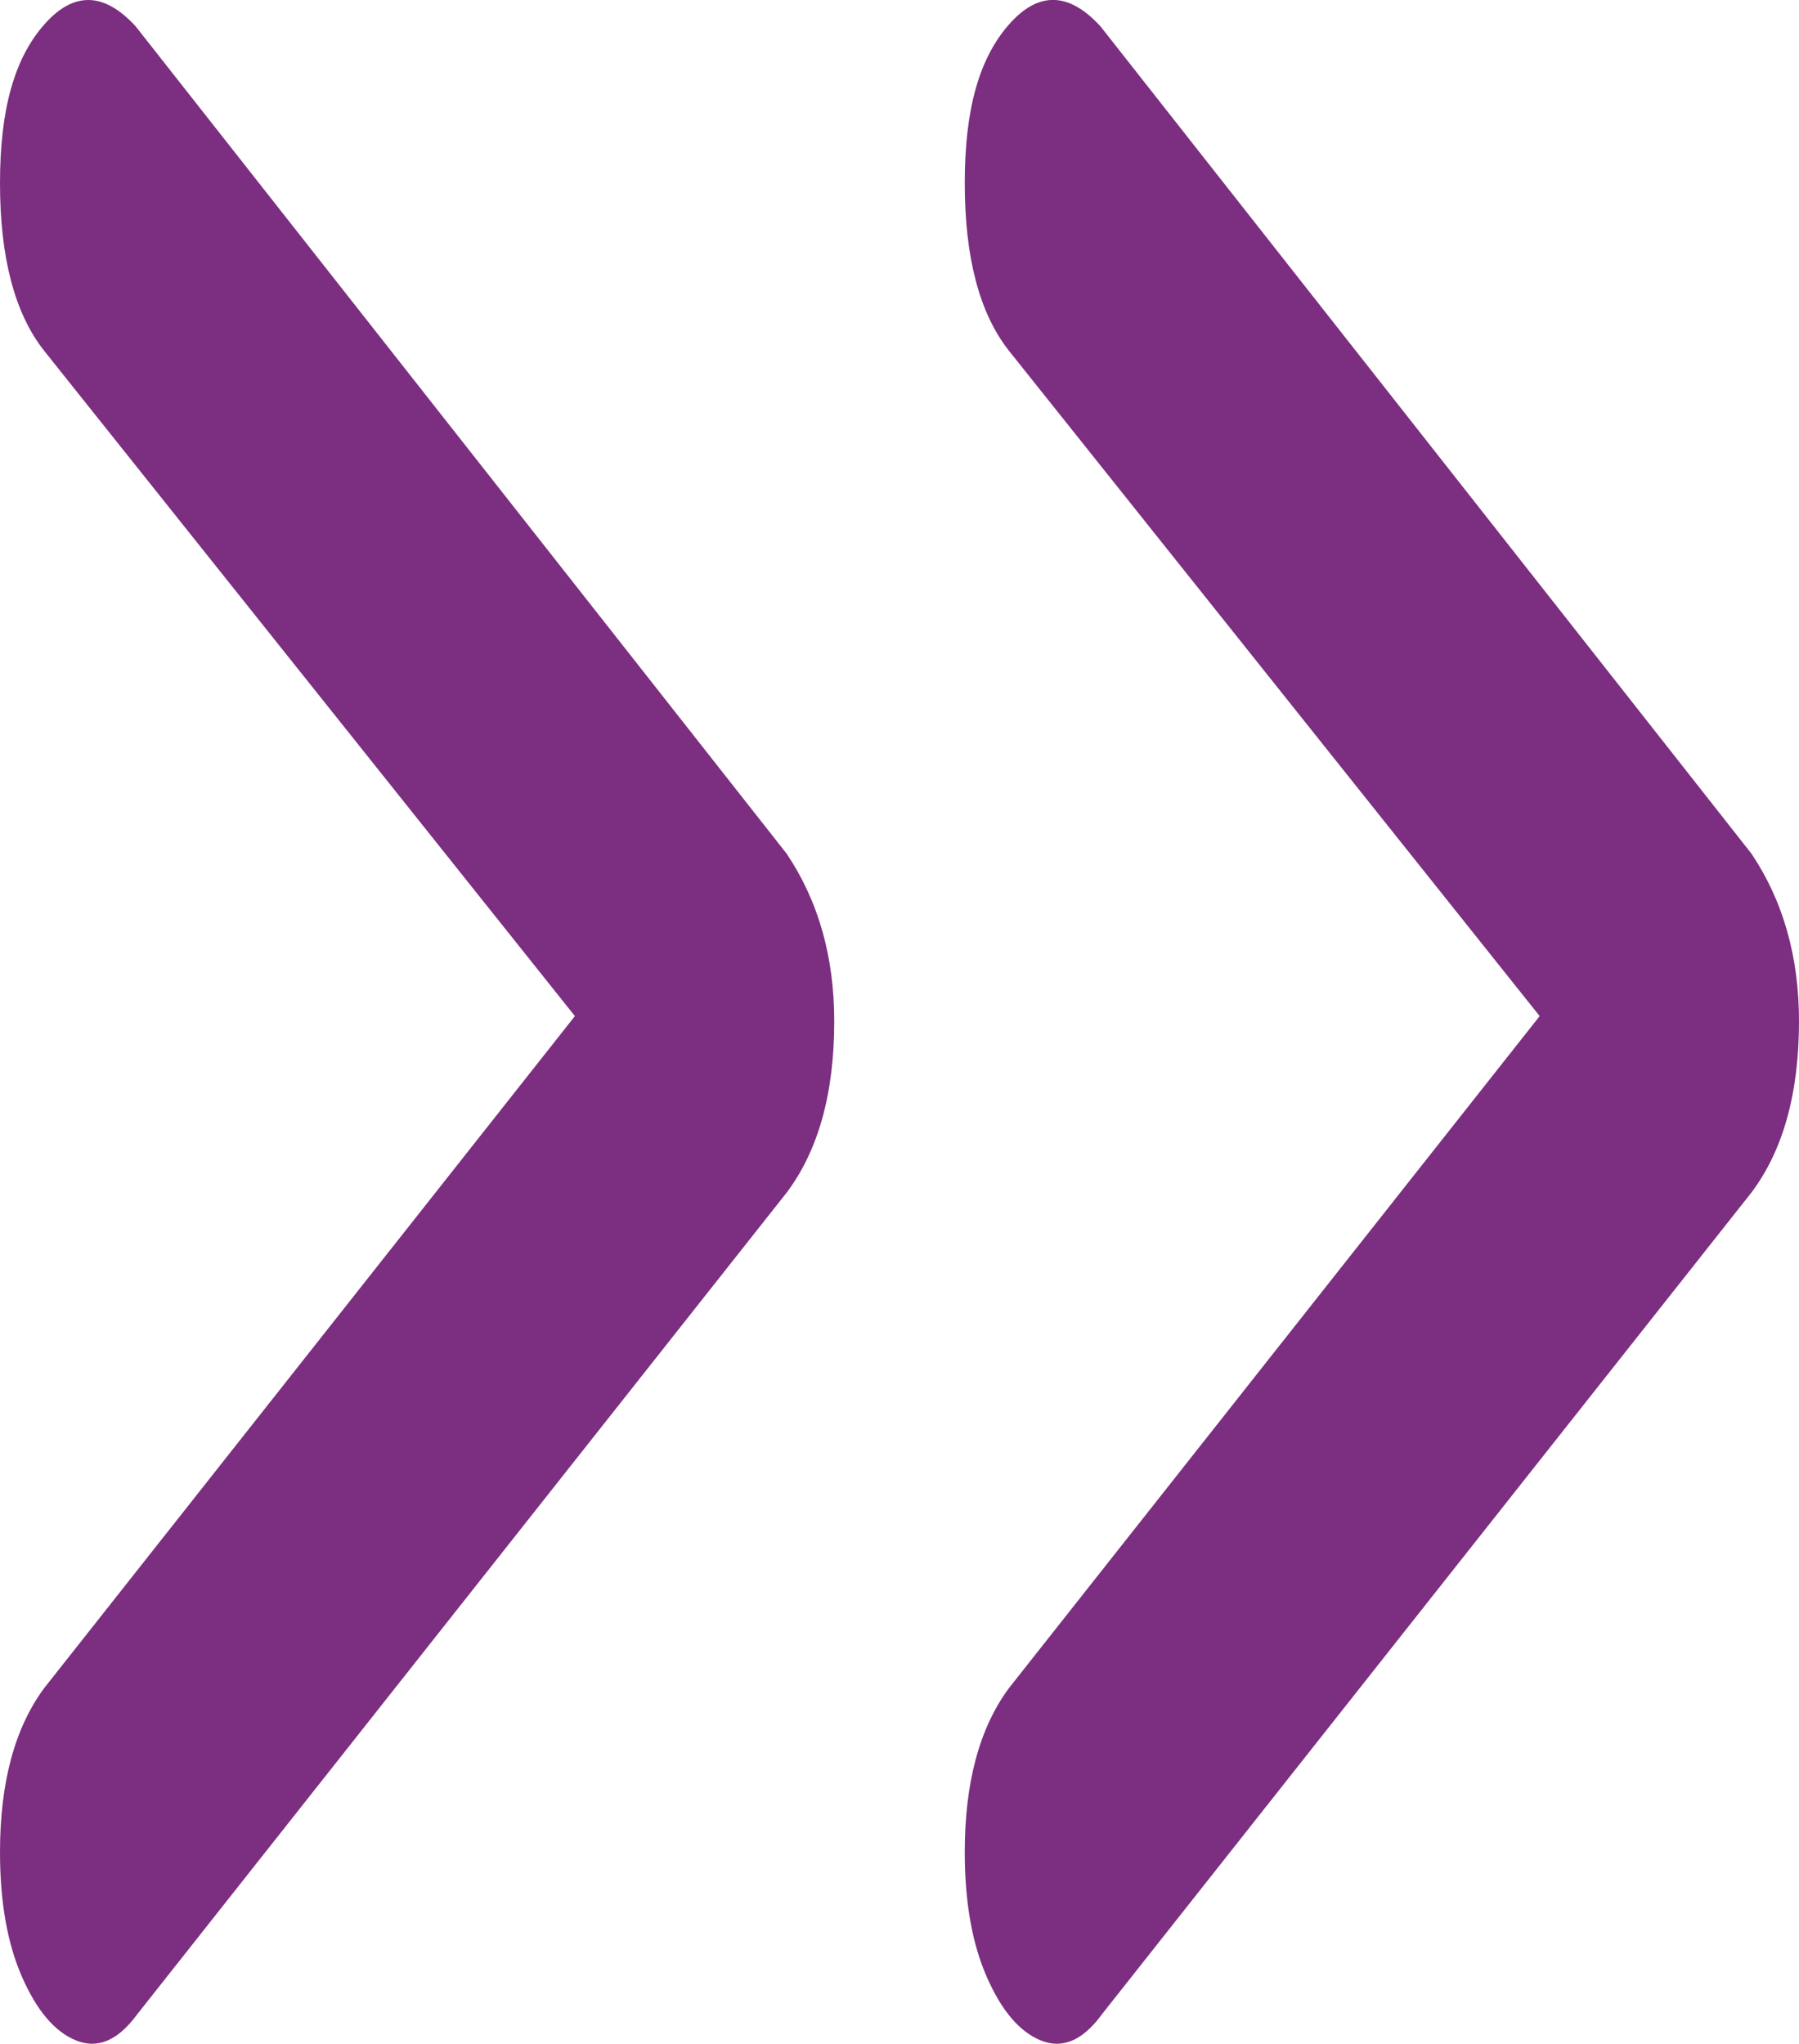
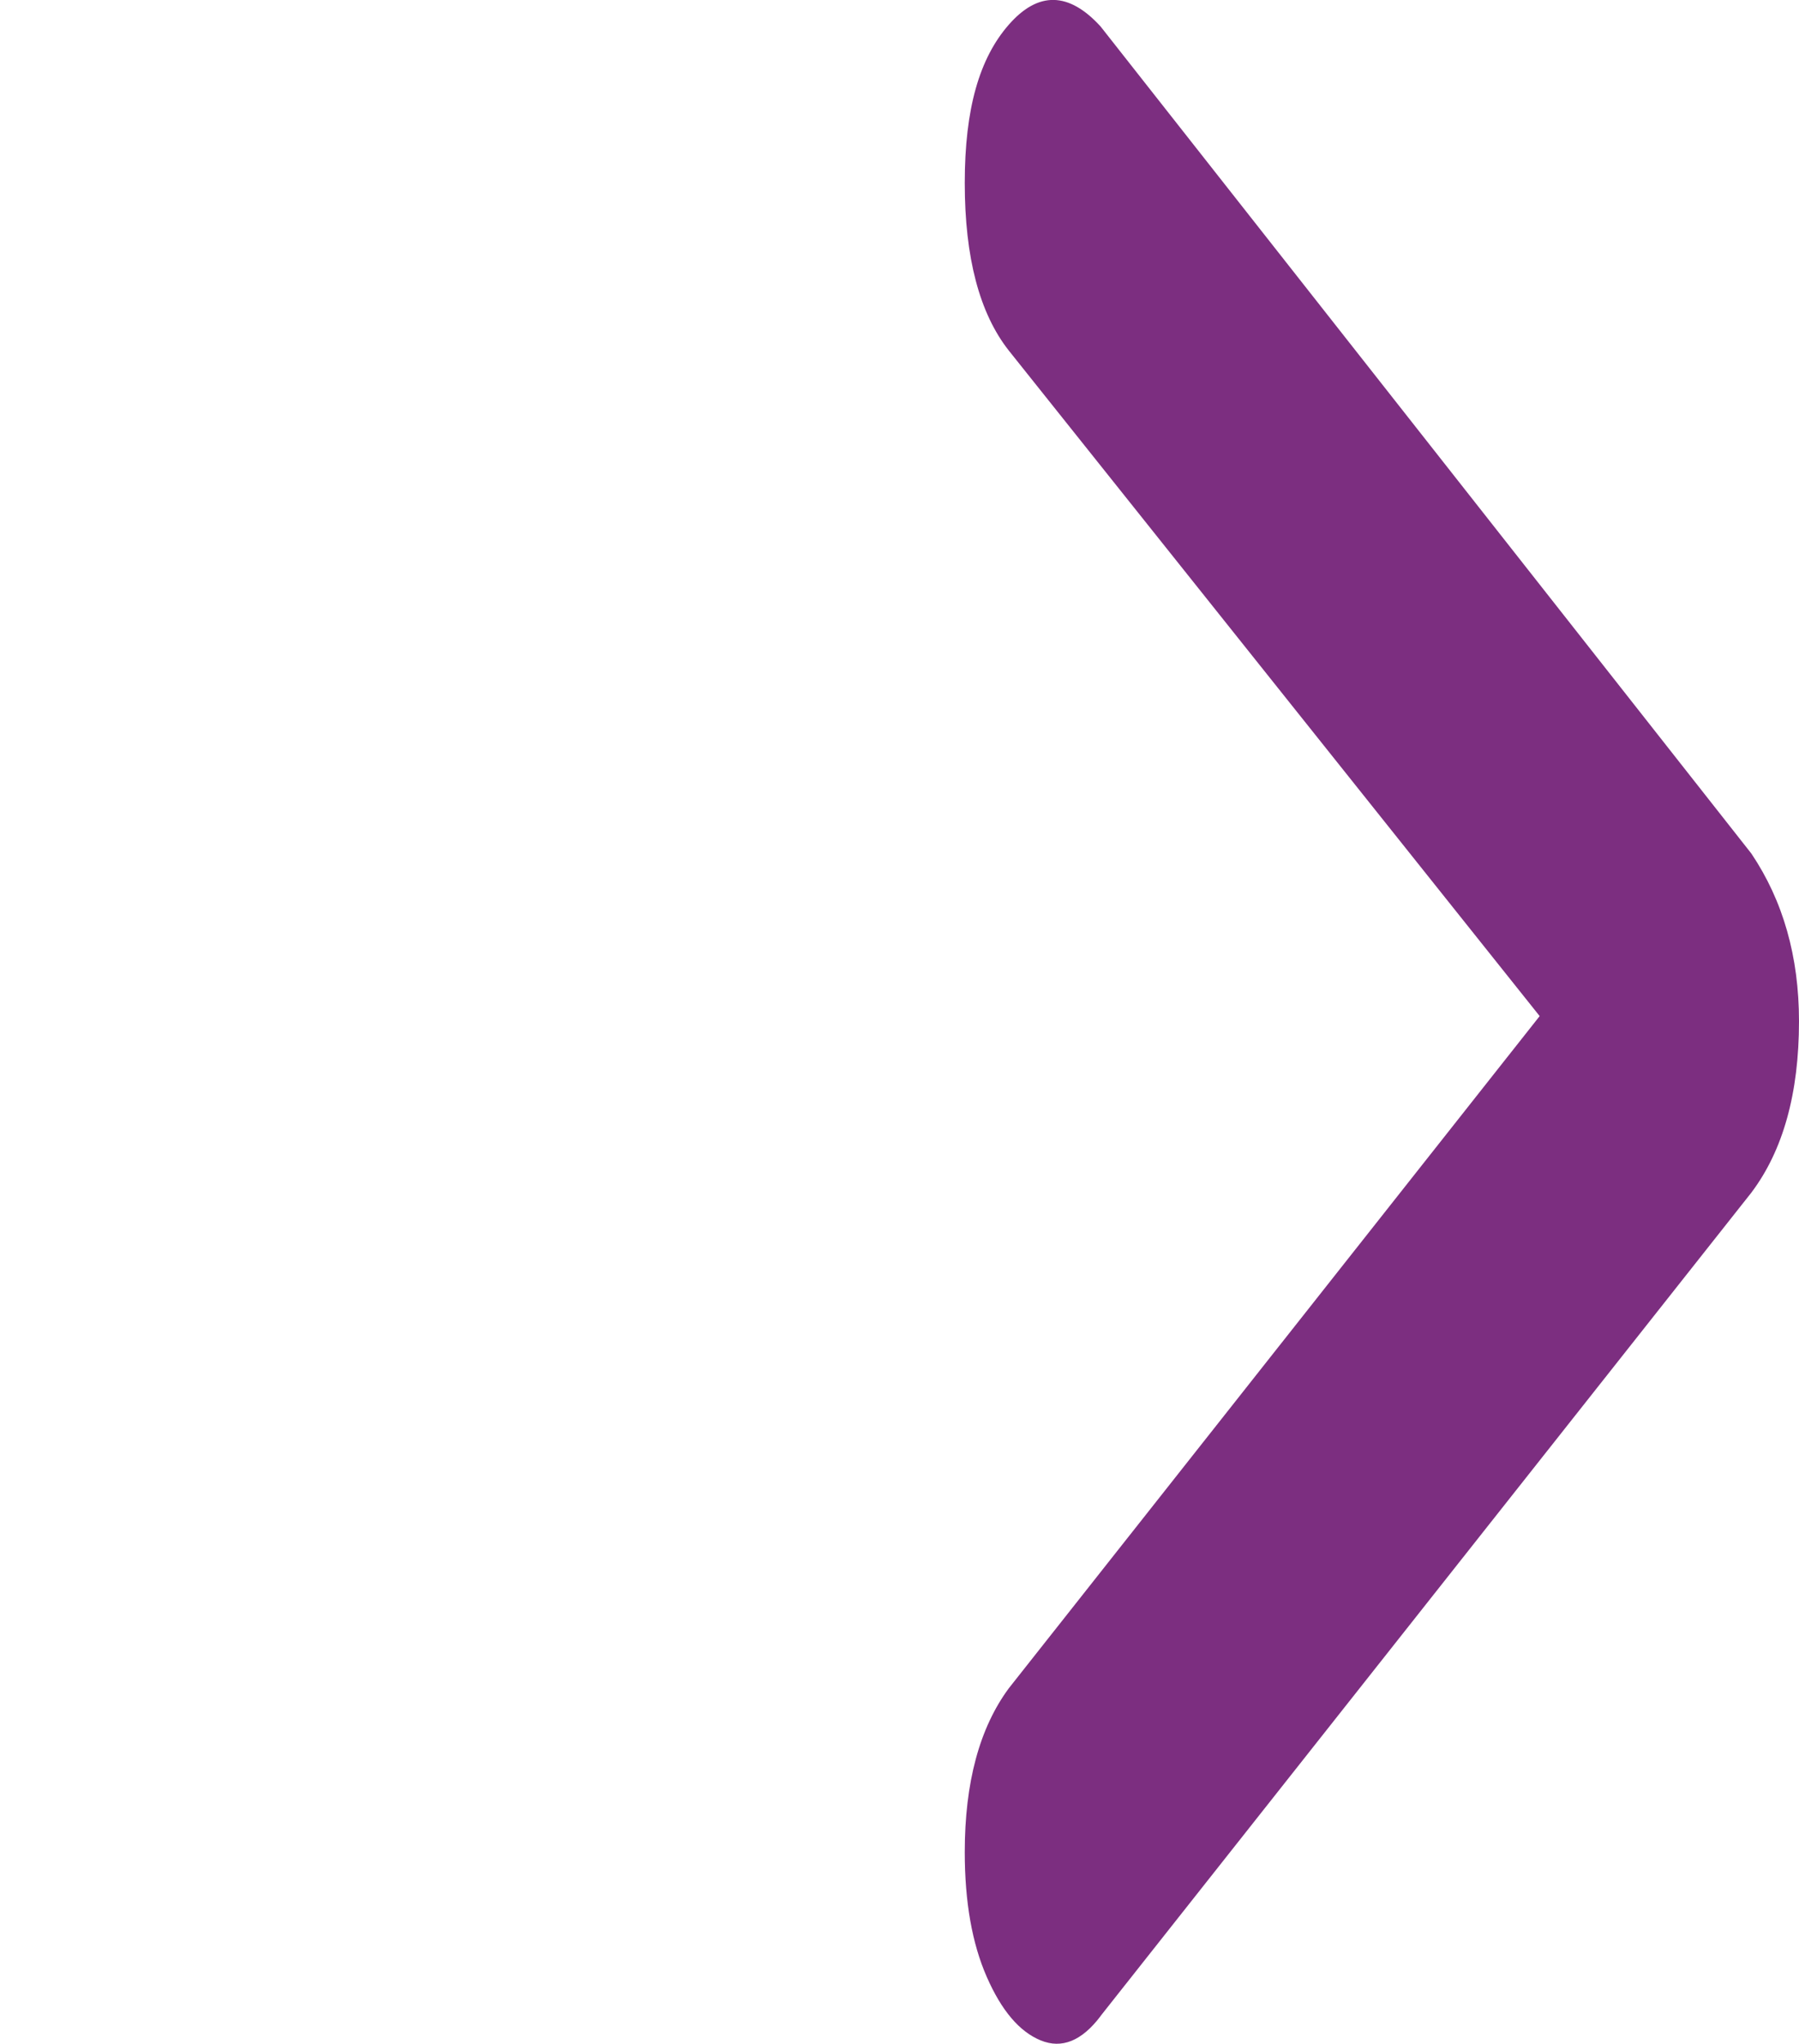
<svg xmlns="http://www.w3.org/2000/svg" id="Layer_2" viewBox="0 0 265.2 301.23">
  <defs>
    <style>.cls-1{fill:#7c2e80;}</style>
  </defs>
  <g id="Layer_1-2">
    <g>
-       <path class="cls-1" d="m20.02,297.16c-2.77,3.66-5.72,4.86-8.84,3.57-3.12-1.28-5.76-4.39-7.93-9.34-2.17-4.94-3.25-11.07-3.25-18.4,0-10.25,2.17-18.3,6.5-24.16l87.62-110.93v23.61L6.5,51.69C2.17,46.2,0,37.96,0,26.98S2.17,8.58,6.5,3.64c4.33-4.94,8.84-4.85,13.52.27l95.94,121.91c4.68,6.96,7.02,15.2,7.02,24.71,0,10.62-2.34,19.04-7.02,25.26l-95.94,121.36Z" />
      <path class="cls-1" d="m162.24,297.16c-2.77,3.66-5.72,4.86-8.84,3.57-3.12-1.28-5.76-4.39-7.93-9.34-2.17-4.94-3.25-11.07-3.25-18.4,0-10.25,2.17-18.3,6.5-24.16l87.62-110.93v23.61l-87.62-109.83c-4.33-5.49-6.5-13.73-6.5-24.71s2.17-18.4,6.5-23.34c4.33-4.94,8.84-4.85,13.52.27l95.94,121.91c4.68,6.96,7.02,15.2,7.02,24.71,0,10.62-2.34,19.04-7.02,25.26l-95.94,121.36Z" />
    </g>
  </g>
</svg>